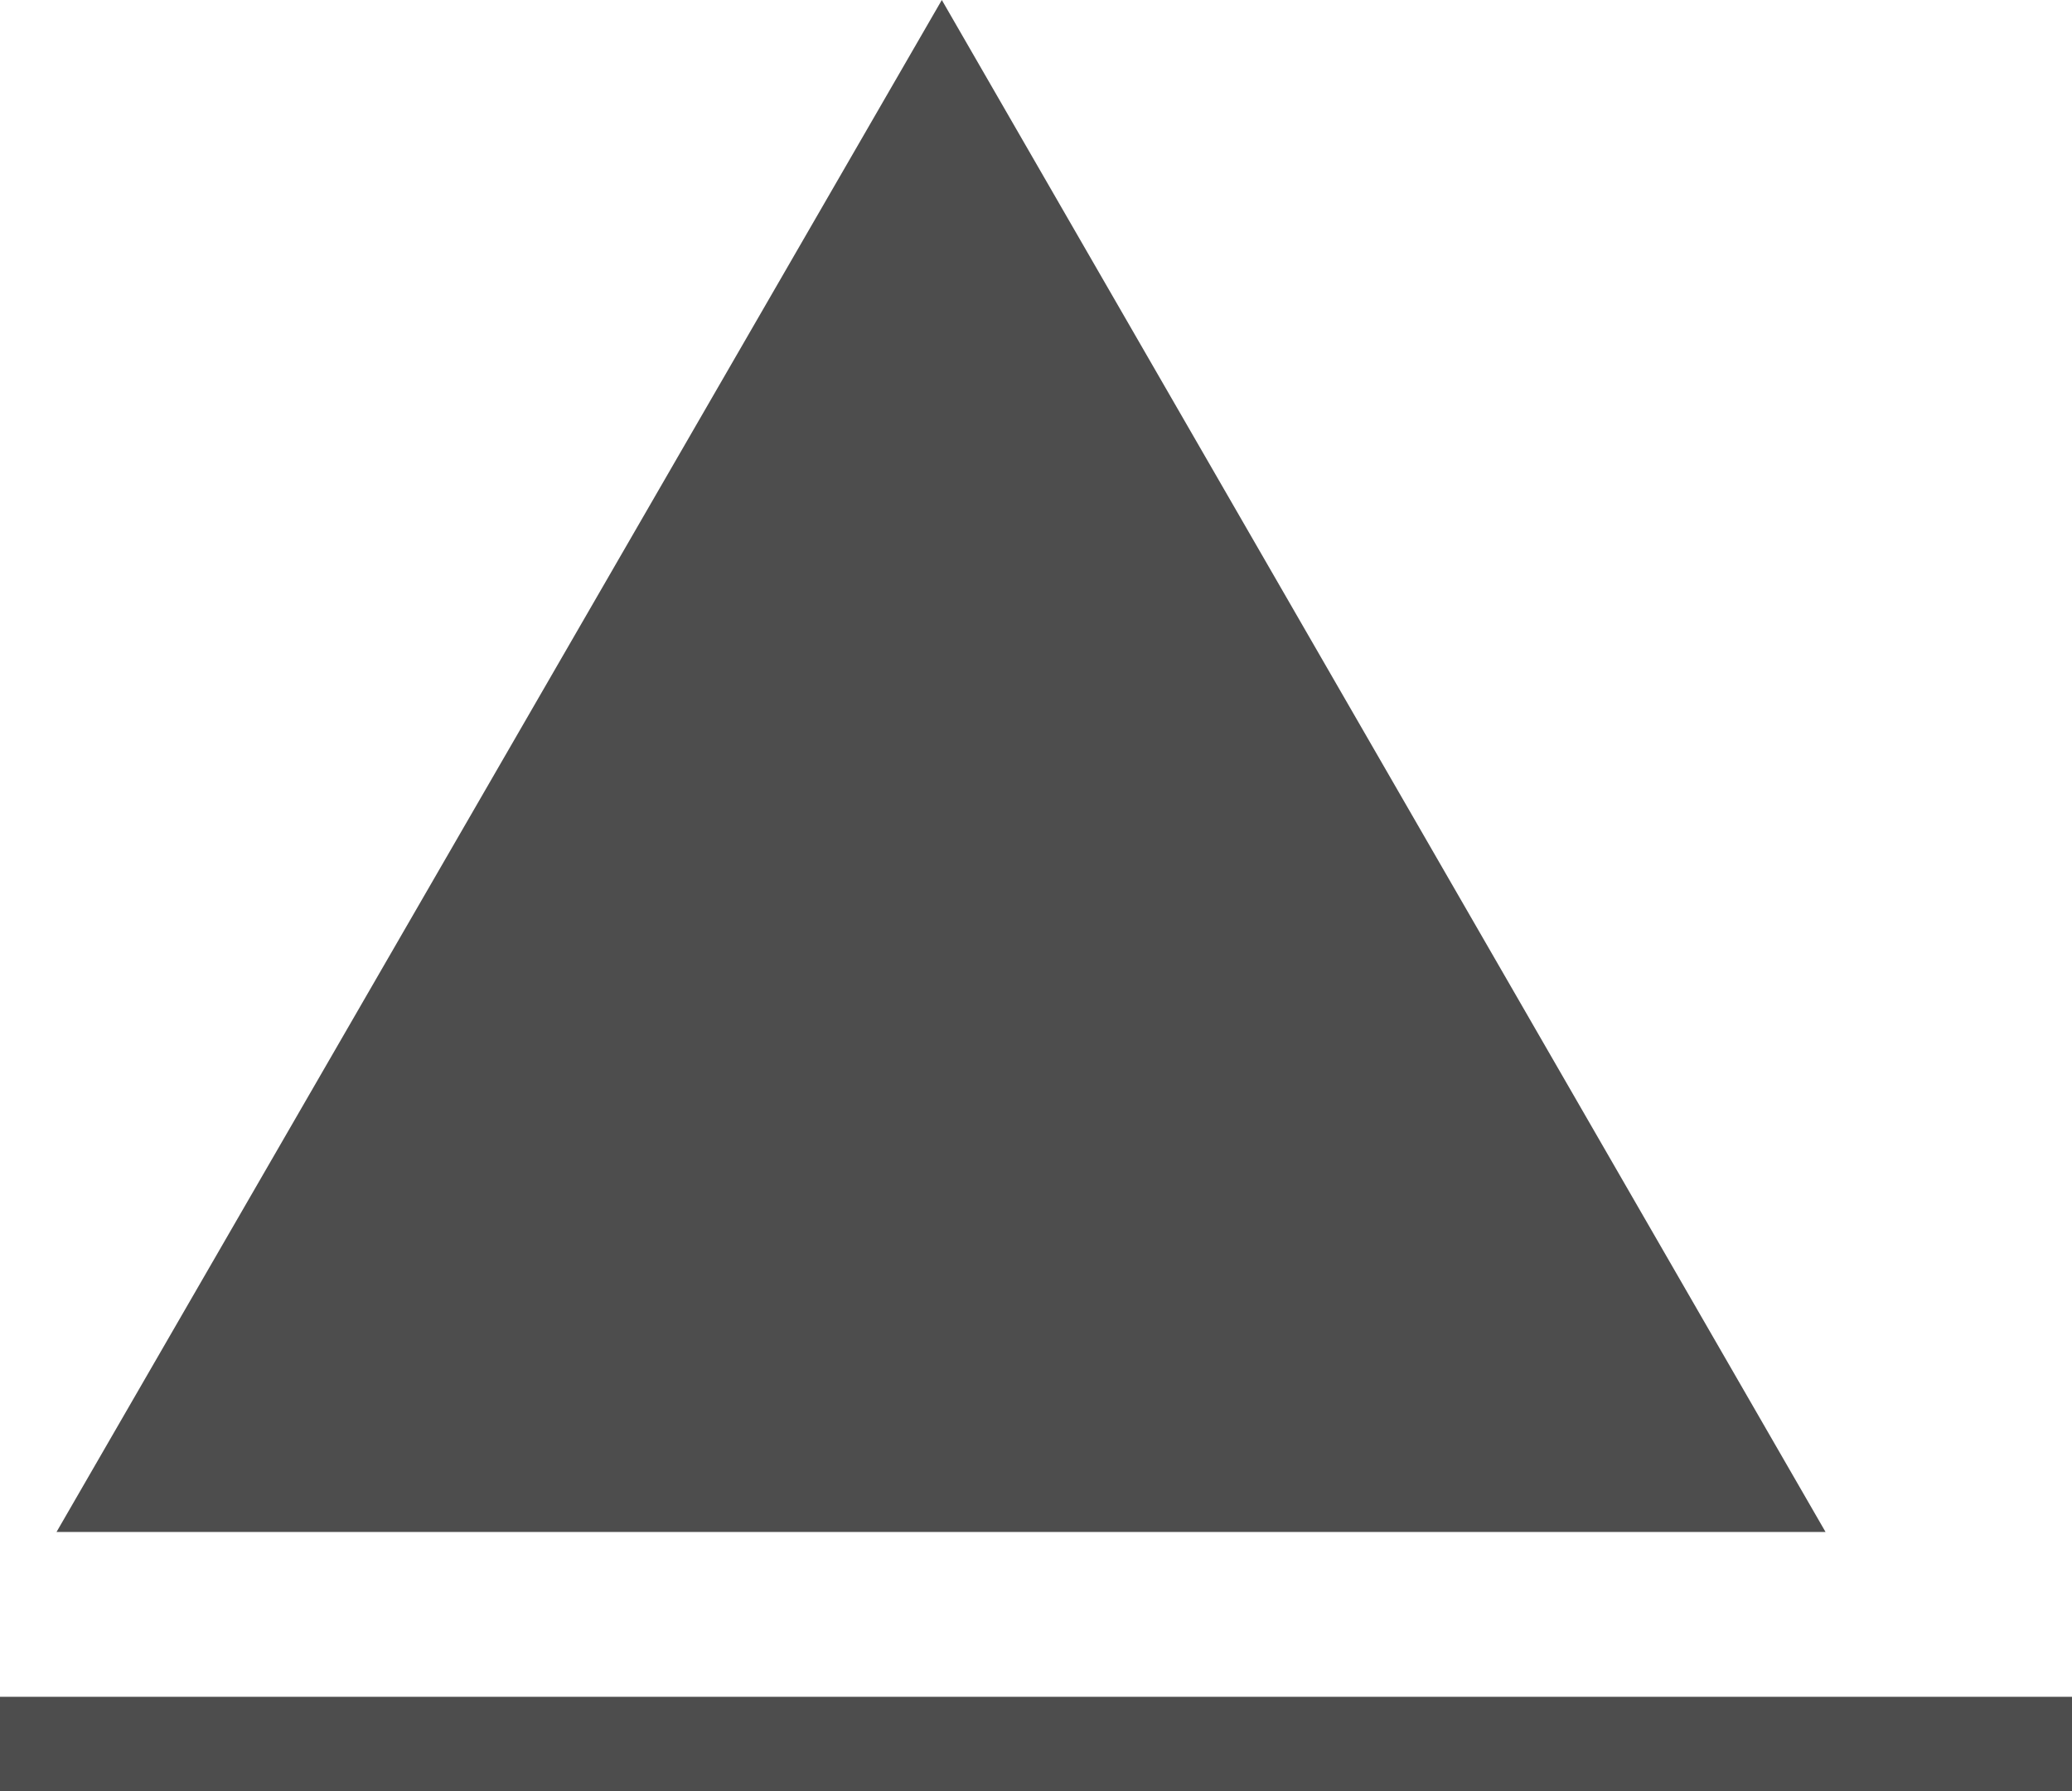
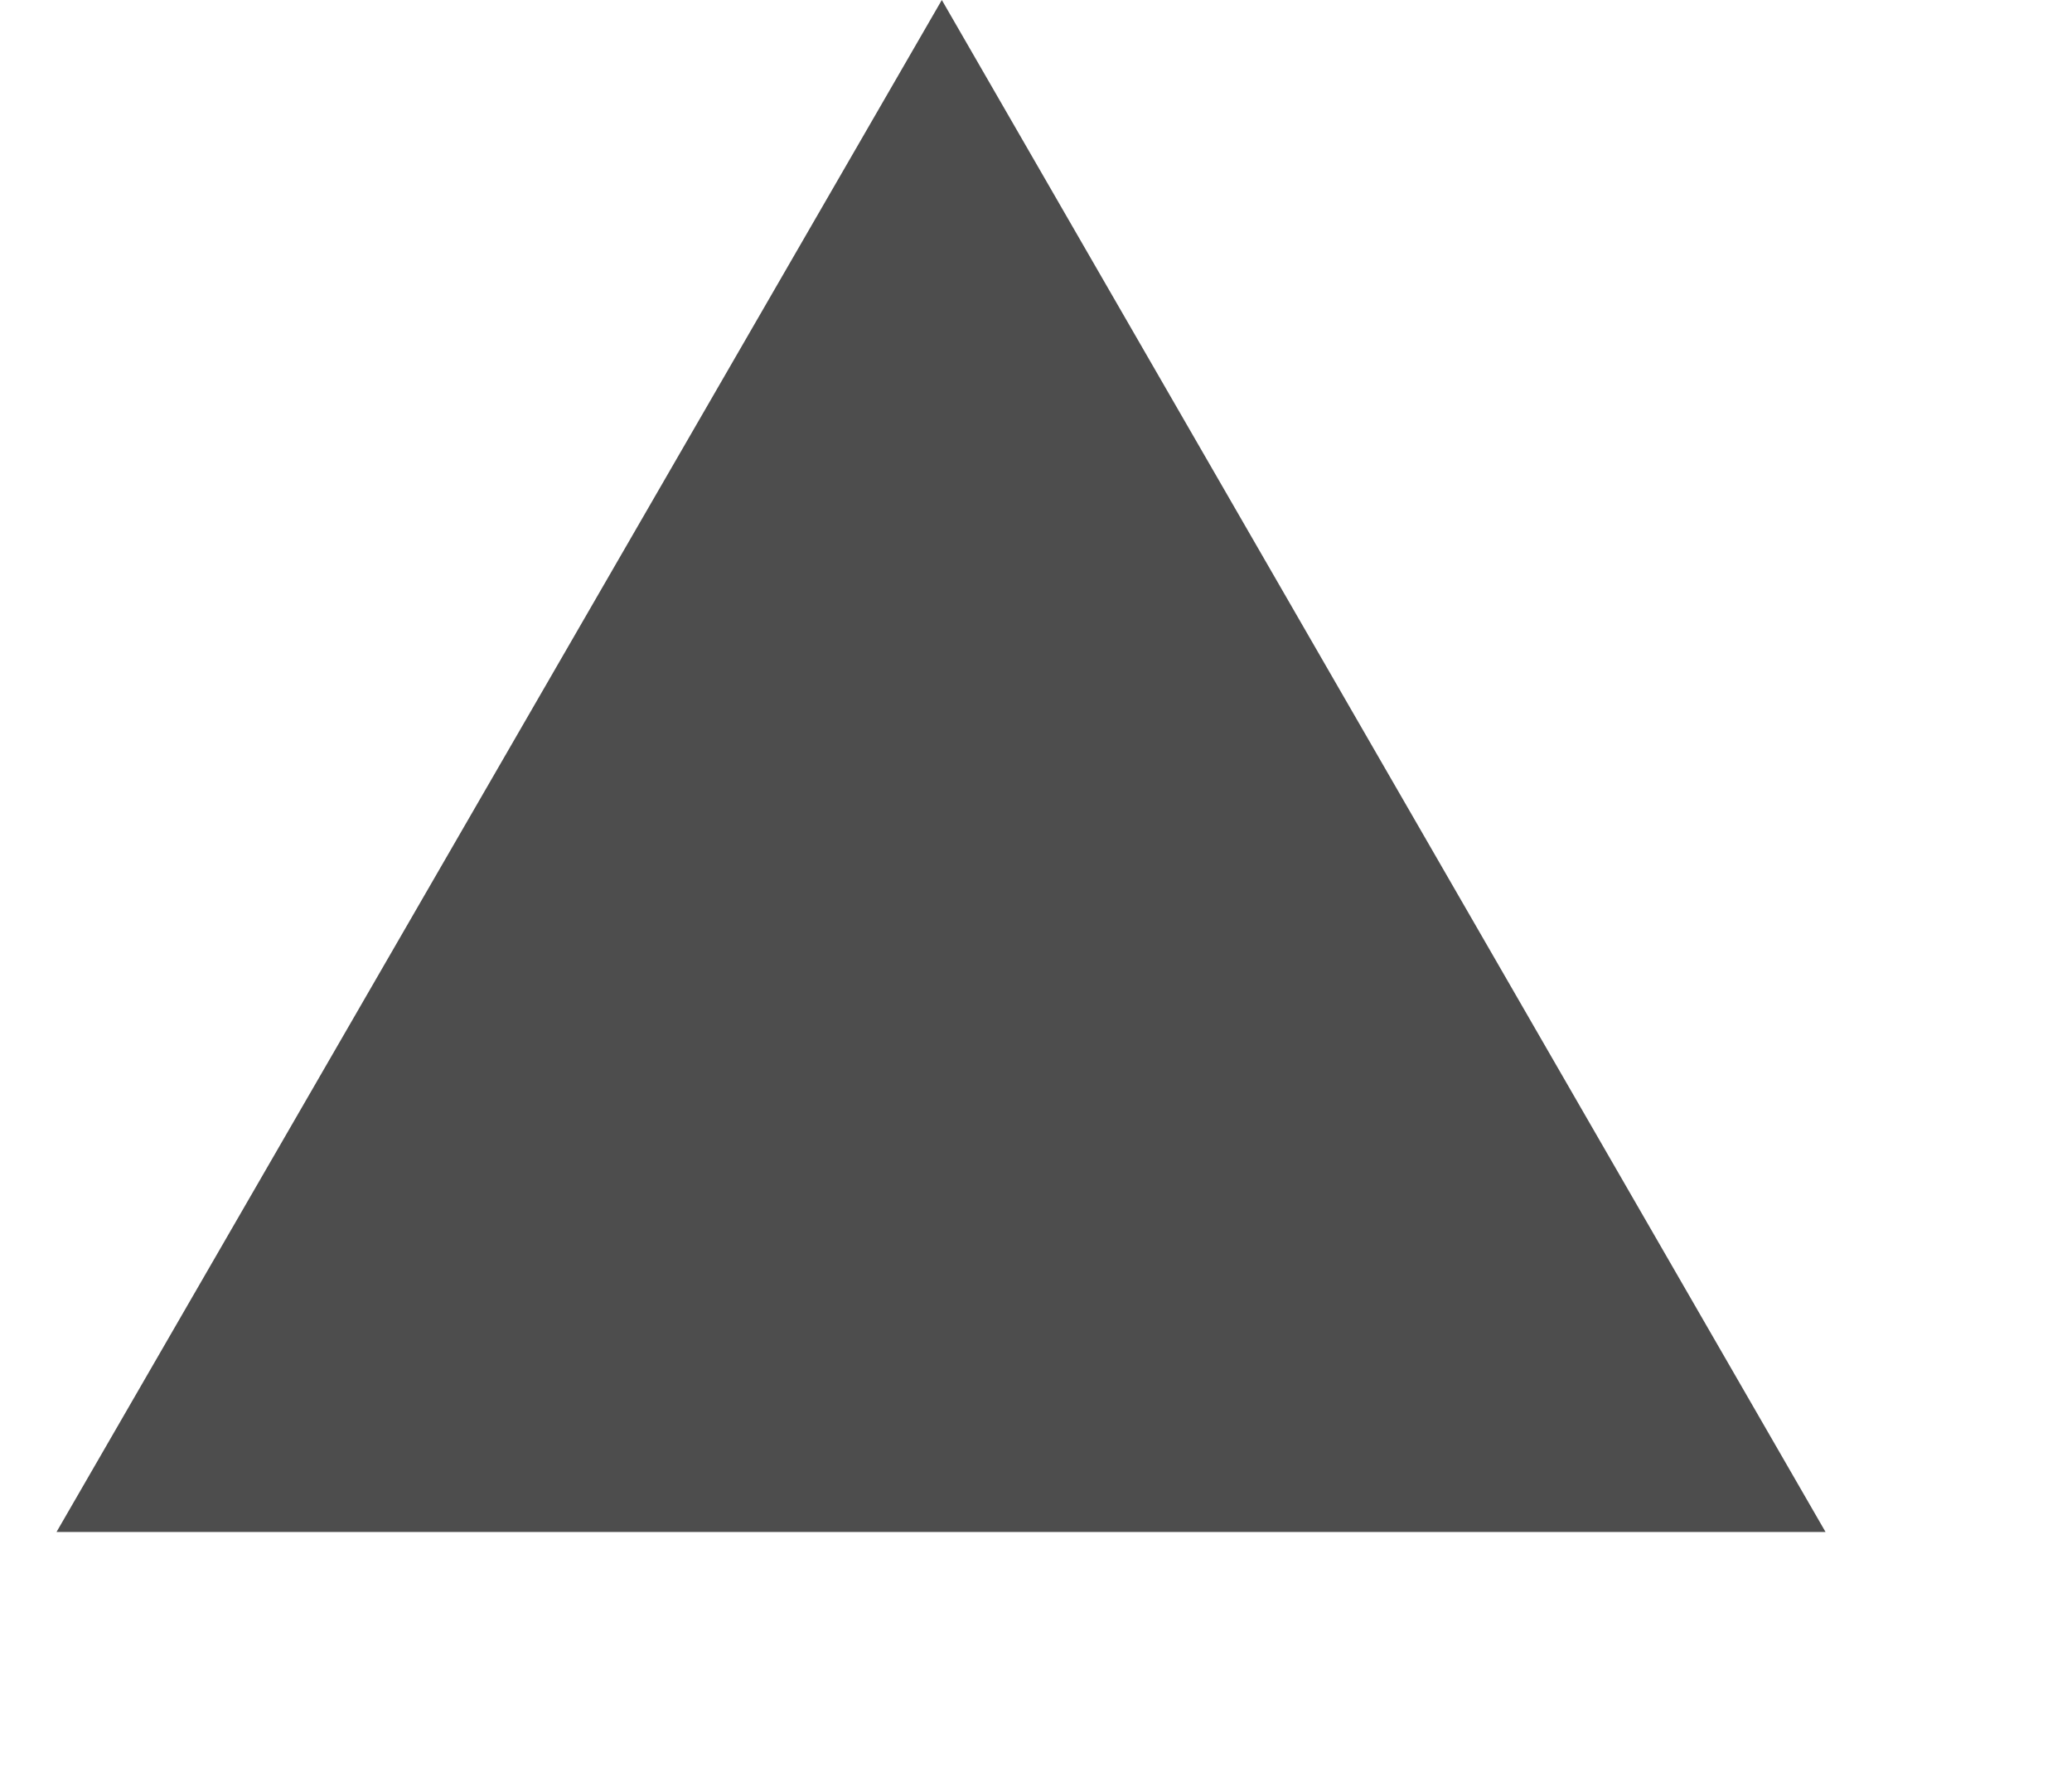
<svg xmlns="http://www.w3.org/2000/svg" viewBox="0 0 13.2 11.41">
  <defs>
    <style>.cls-1{fill:#4d4d4d;}</style>
  </defs>
  <g id="レイヤー_2" data-name="レイヤー 2">
    <g id="レイヤー_1-2" data-name="レイヤー 1">
      <path class="cls-1" d="M6,0l5.63,9.76H.36Z" />
-       <path class="cls-1" d="M0,11.41v-.6H13.2v.6Z" />
    </g>
  </g>
</svg>